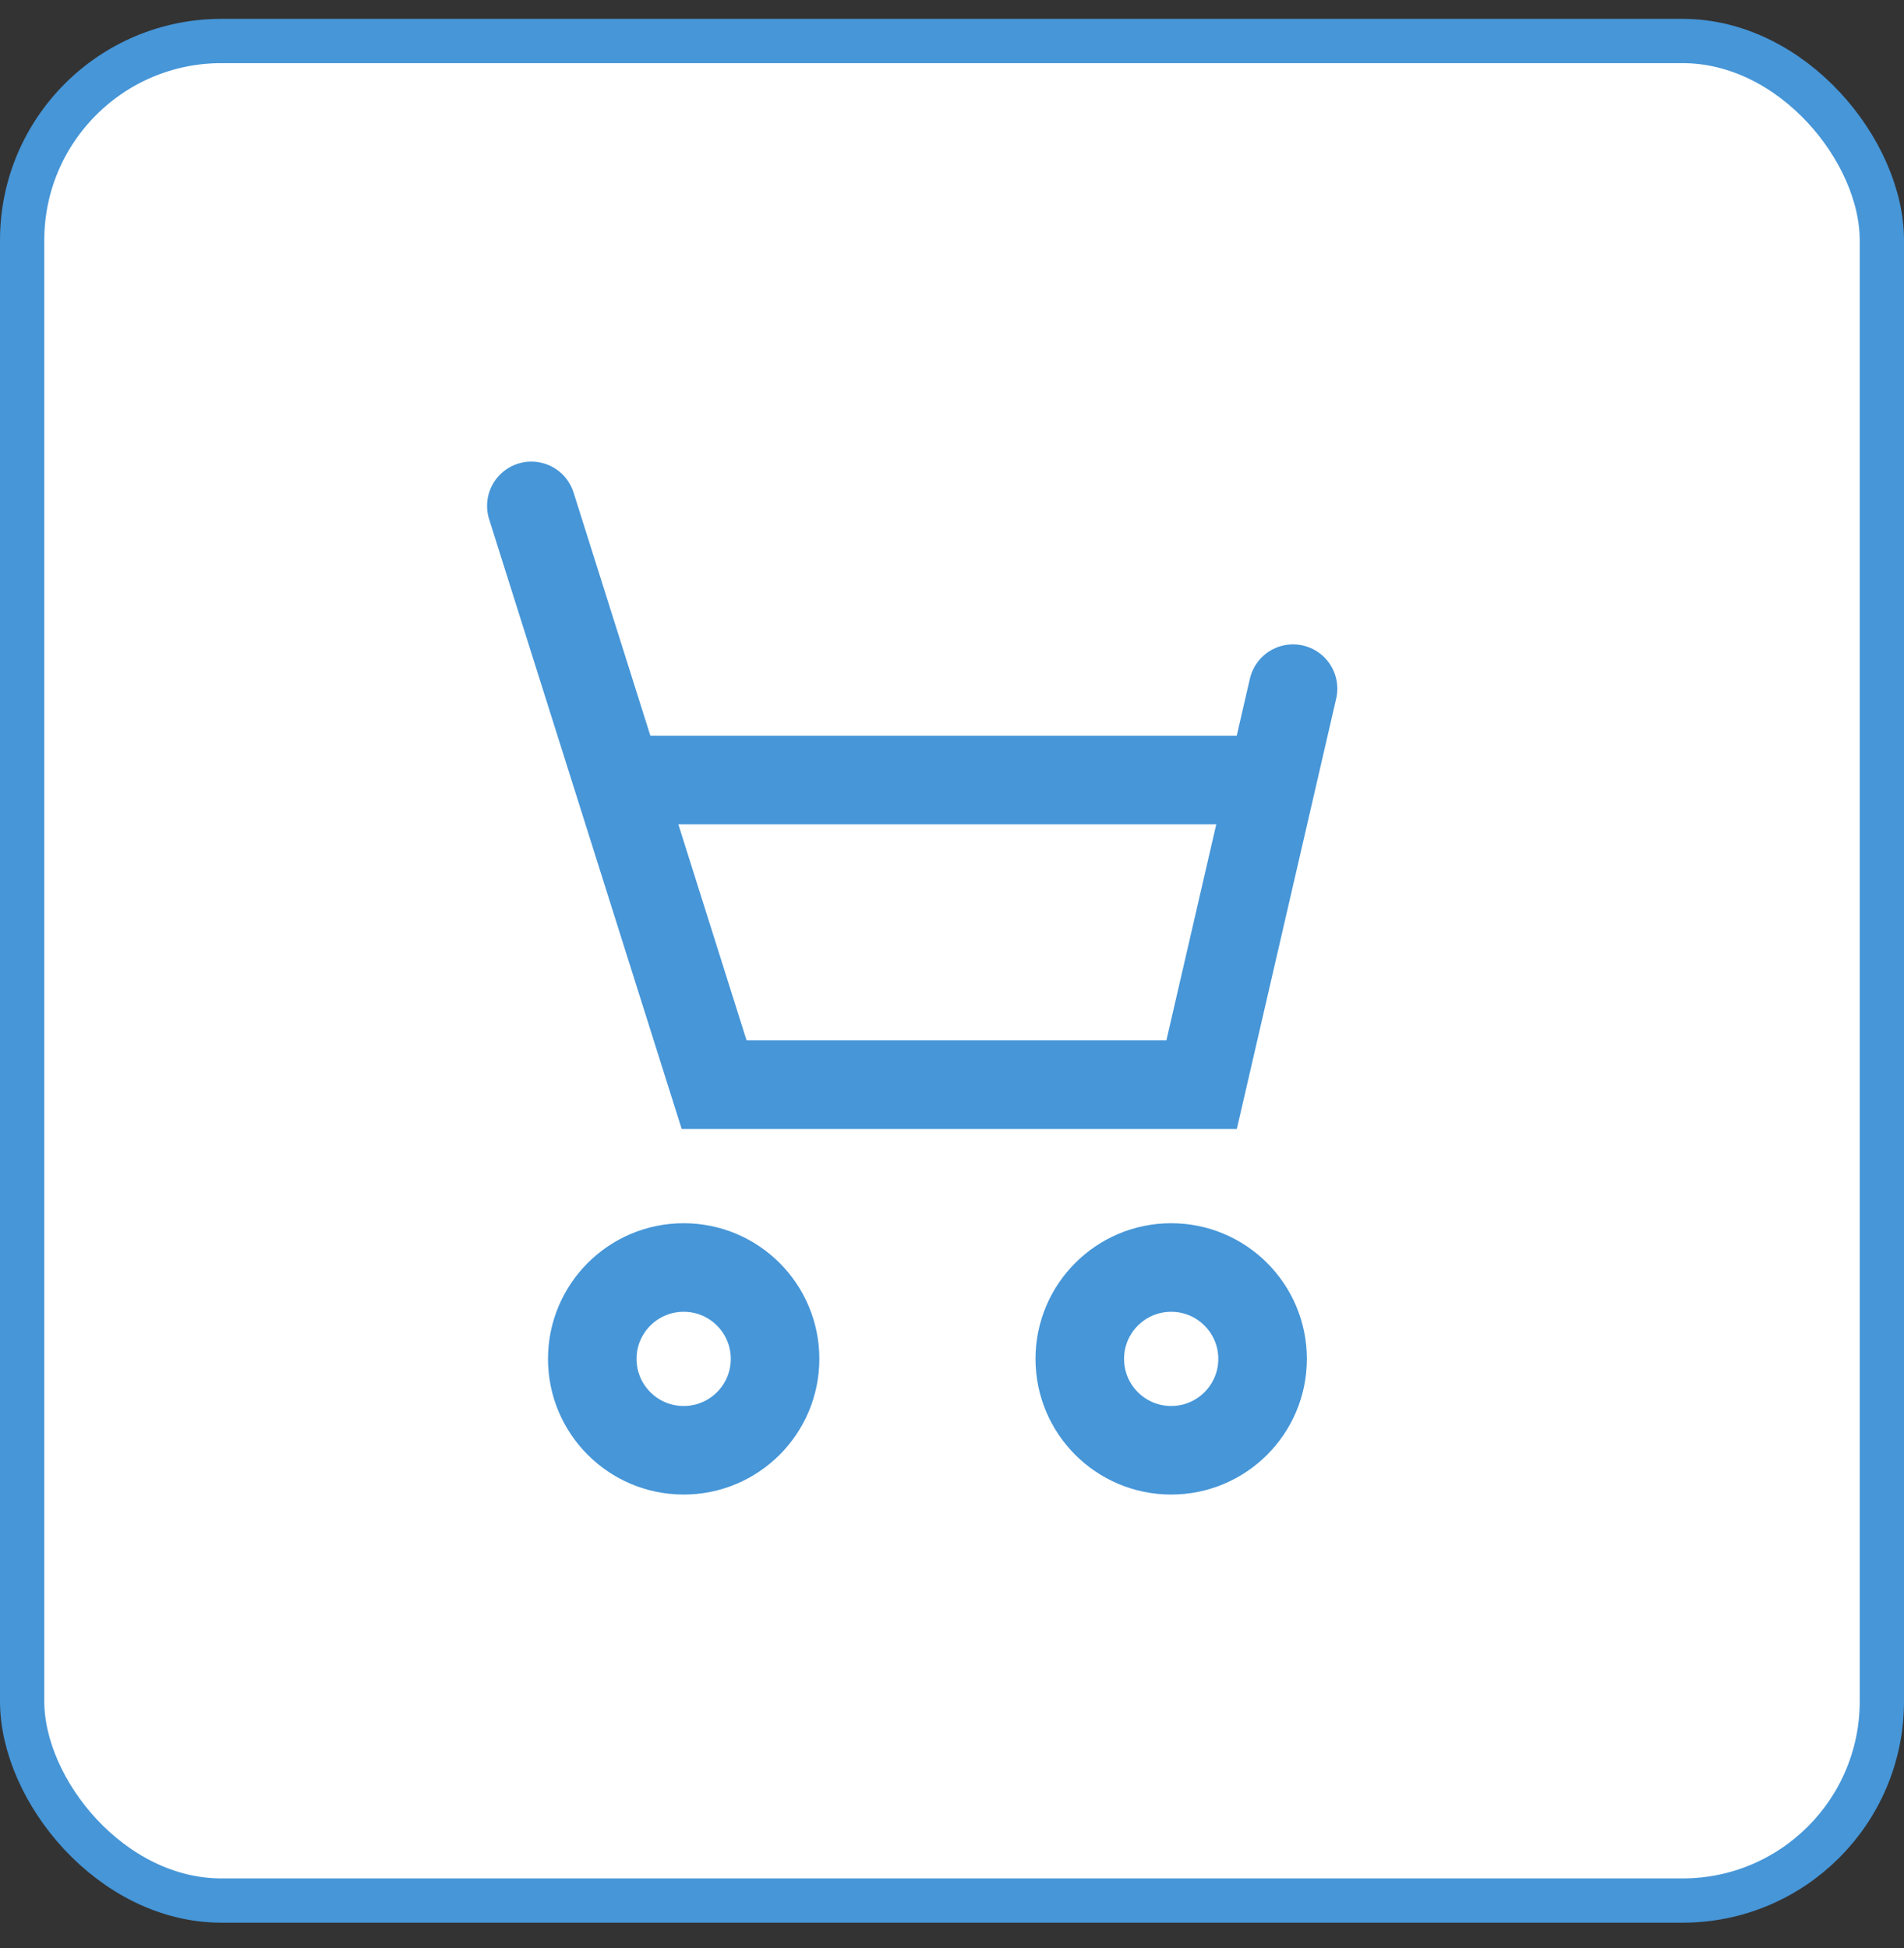
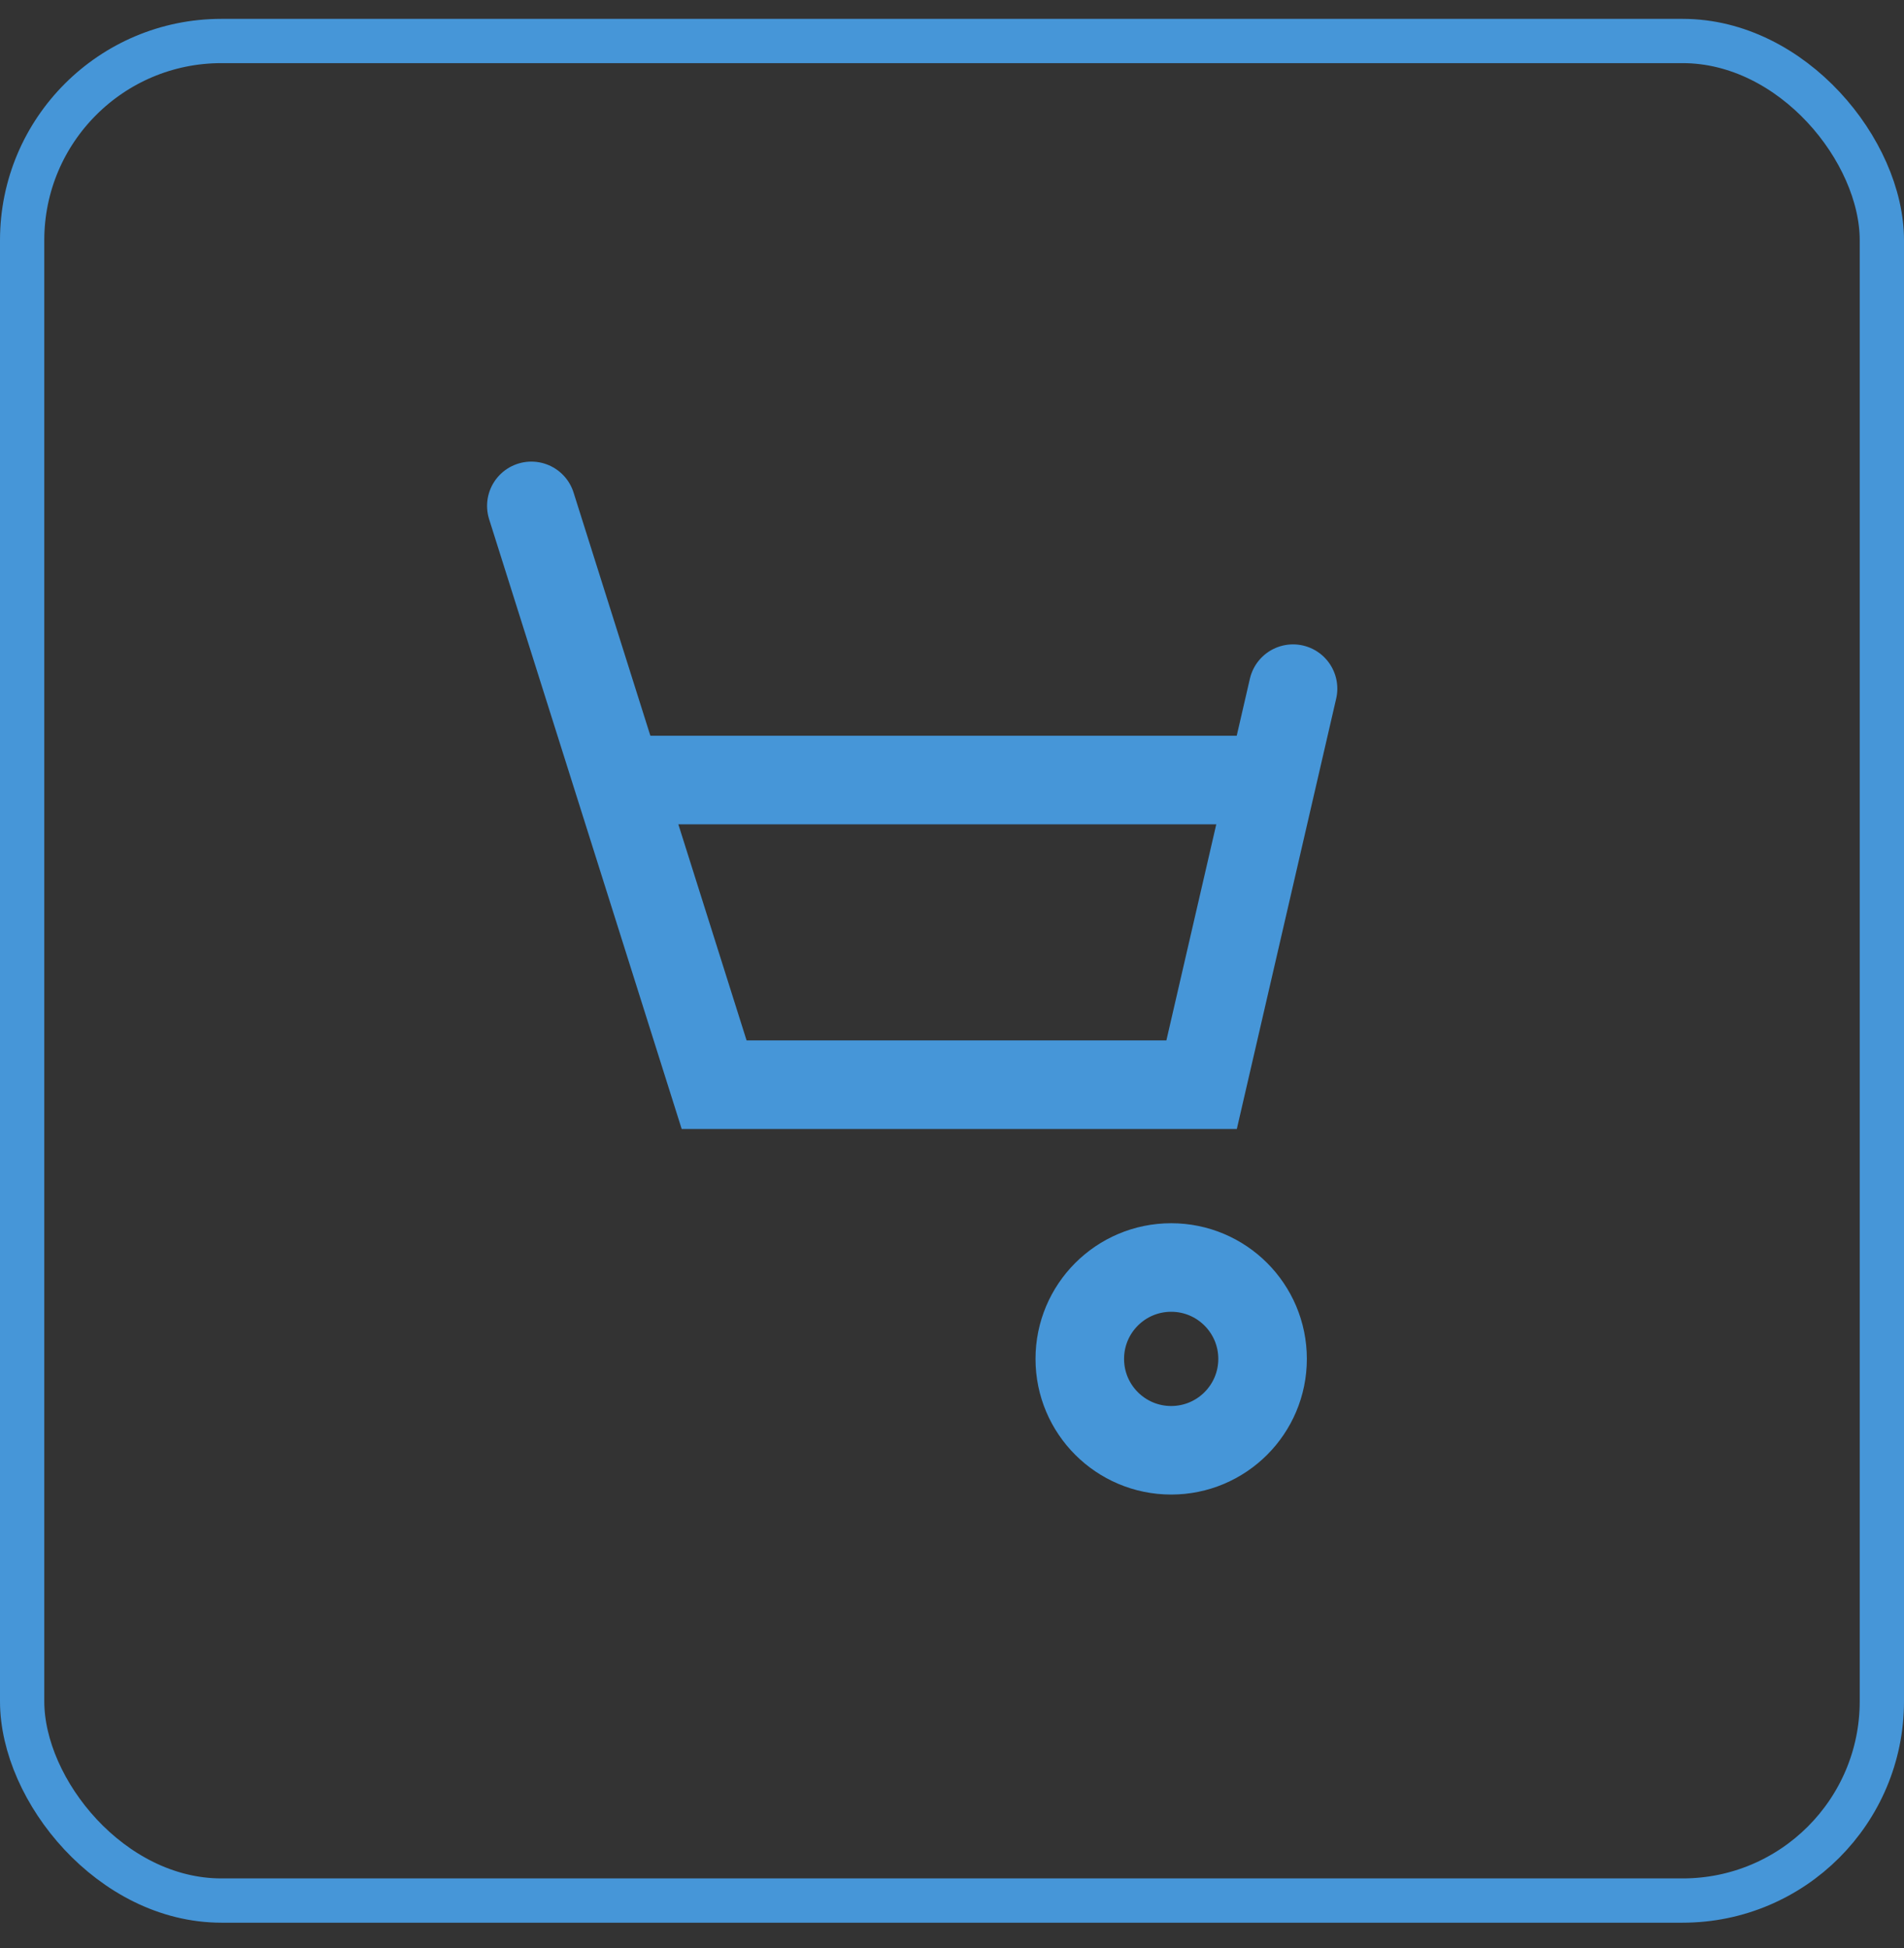
<svg xmlns="http://www.w3.org/2000/svg" width="43" height="44" viewBox="0 0 43 44" fill="none">
  <rect x="0" y="0" width="43" height="44" fill="#333333" stroke="none" />
  <g id="Frame 8101">
-     <rect x="0.5" y="0.926" width="42" height="42" rx="4.5" fill="white" />
    <g id="Group">
      <g id="Group 80">
        <path id="Vector 59" d="M12 11.426L16.128 24.499H27.137L29.202 15.554" stroke="#4696D8" stroke-width="2" stroke-linecap="round" />
        <path id="Vector 60" d="M14.064 17.618H28.513" stroke="#4696D8" stroke-width="2" stroke-linecap="round" />
-         <circle id="Ellipse 20" cx="15.44" cy="30.692" r="2.064" stroke="#4696D8" stroke-width="2" />
        <circle id="Ellipse 21" cx="26.45" cy="30.692" r="2.064" stroke="#4696D8" stroke-width="2" />
      </g>
    </g>
    <rect x="0.5" y="0.926" width="42" height="42" rx="4.5" stroke="#4696D8" />
  </g>
</svg>